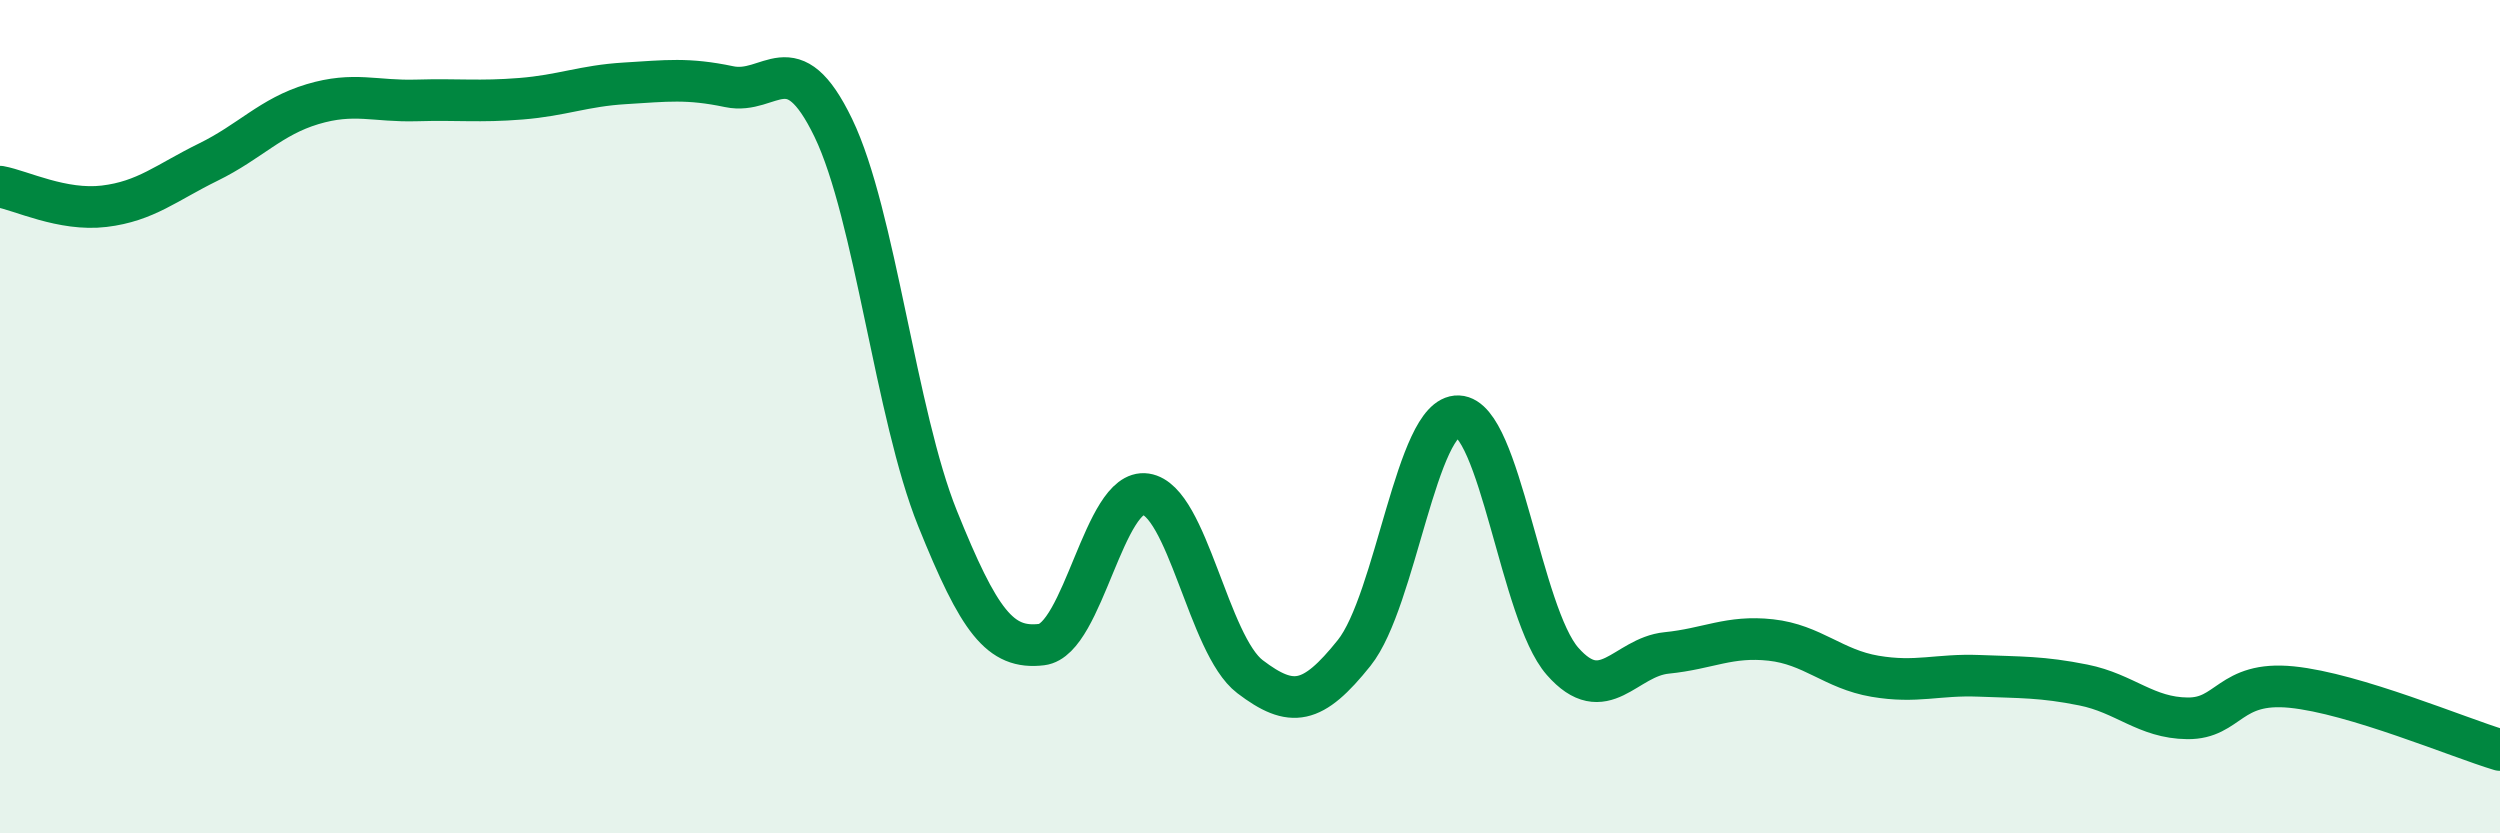
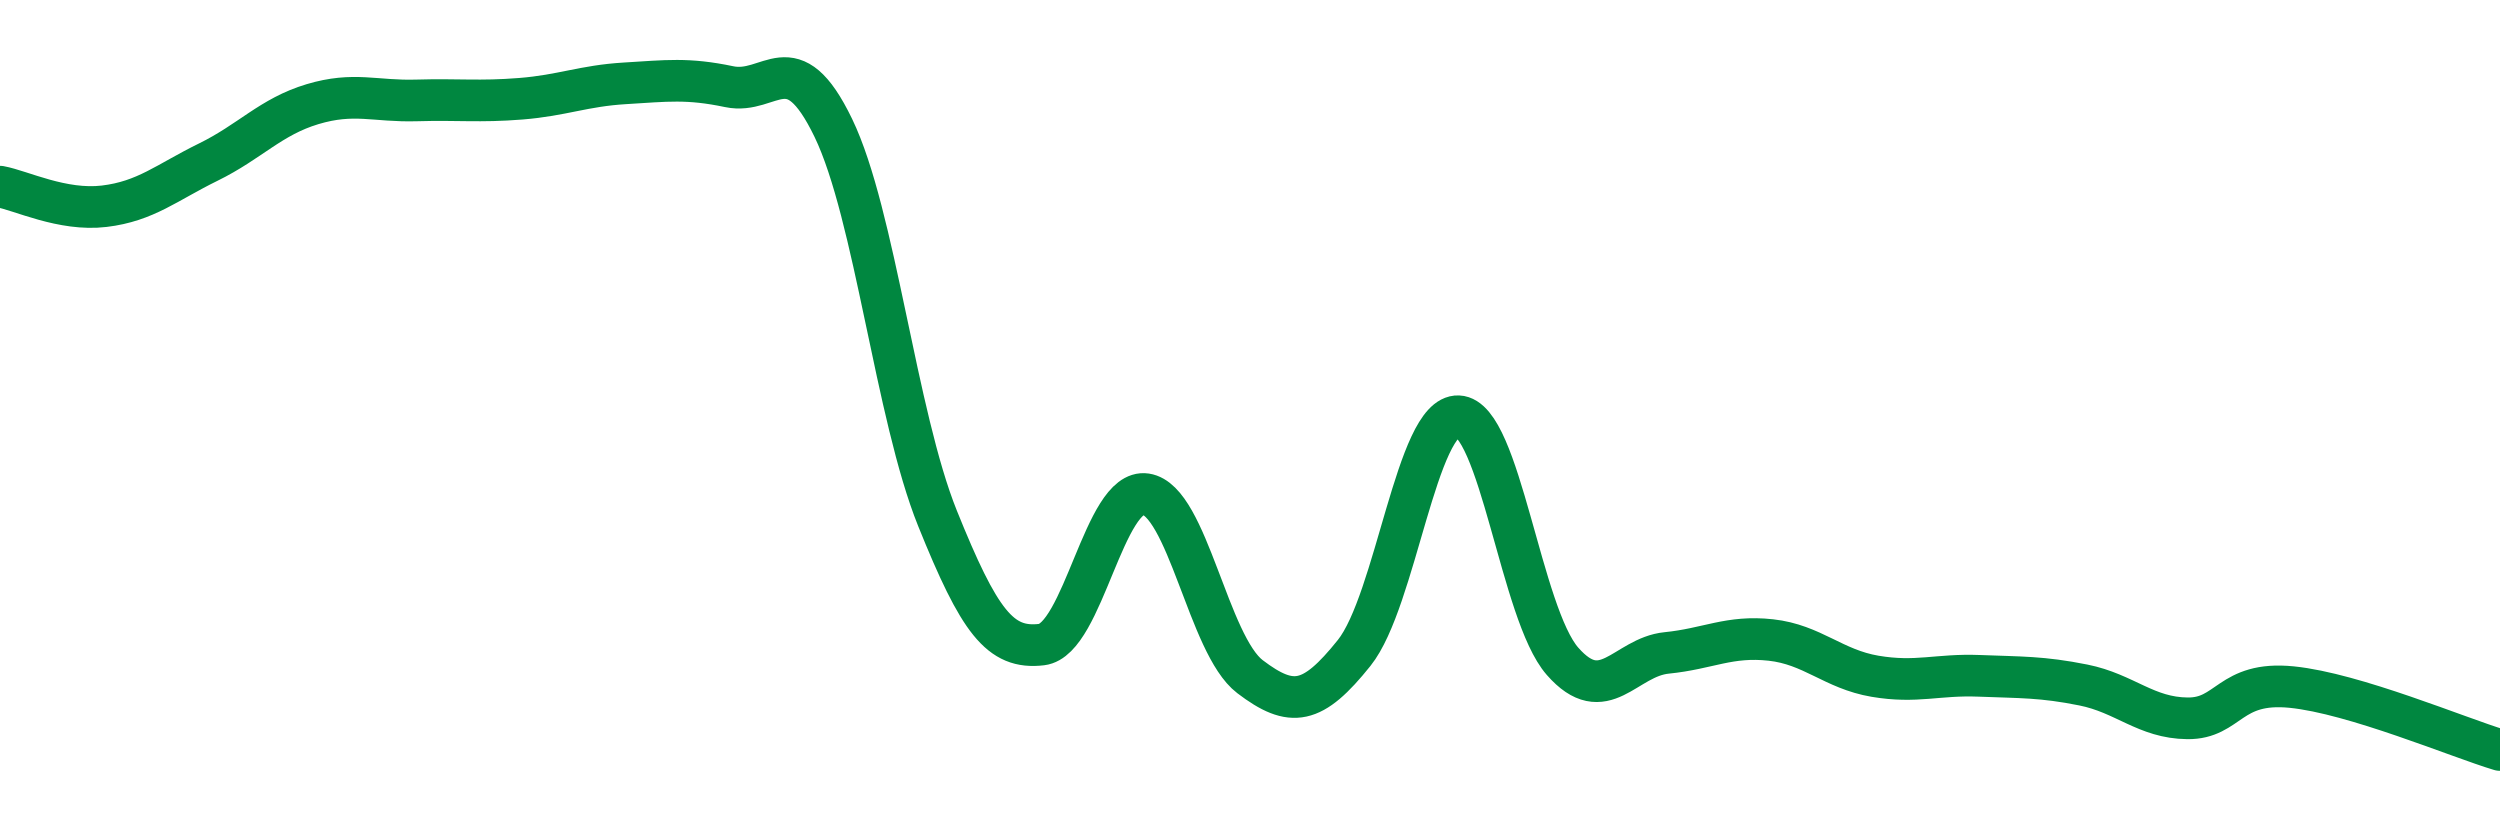
<svg xmlns="http://www.w3.org/2000/svg" width="60" height="20" viewBox="0 0 60 20">
-   <path d="M 0,4.48 C 0.5,4.57 1.5,5.07 2.5,4.95 C 3.5,4.83 4,4.38 5,3.89 C 6,3.4 6.5,2.8 7.5,2.5 C 8.5,2.2 9,2.44 10,2.41 C 11,2.38 11.5,2.45 12.5,2.37 C 13.5,2.29 14,2.06 15,2 C 16,1.94 16.5,1.87 17.5,2.08 C 18.5,2.29 19,1 20,3.07 C 21,5.14 21.5,9.96 22.5,12.44 C 23.5,14.92 24,15.59 25,15.47 C 26,15.35 26.5,11.71 27.5,11.86 C 28.5,12.01 29,15.48 30,16.24 C 31,17 31.5,16.92 32.5,15.67 C 33.5,14.42 34,9.95 35,9.99 C 36,10.03 36.5,14.73 37.5,15.87 C 38.5,17.01 39,15.77 40,15.67 C 41,15.57 41.5,15.25 42.5,15.36 C 43.5,15.47 44,16.06 45,16.23 C 46,16.4 46.5,16.18 47.5,16.22 C 48.5,16.26 49,16.24 50,16.44 C 51,16.64 51.5,17.23 52.5,17.24 C 53.5,17.25 53.5,16.34 55,16.49 C 56.5,16.64 59,17.7 60,18L60 20L0 20Z" fill="#008740" opacity="0.1" stroke-linecap="round" stroke-linejoin="round" />
  <path d="M 0,4.48 C 0.5,4.57 1.5,5.07 2.5,4.95 C 3.5,4.83 4,4.38 5,3.89 C 6,3.4 6.5,2.8 7.5,2.5 C 8.5,2.2 9,2.44 10,2.41 C 11,2.38 11.5,2.45 12.5,2.37 C 13.5,2.29 14,2.06 15,2 C 16,1.94 16.5,1.87 17.5,2.08 C 18.5,2.29 19,1 20,3.07 C 21,5.14 21.5,9.96 22.5,12.44 C 23.5,14.92 24,15.59 25,15.47 C 26,15.35 26.5,11.71 27.5,11.86 C 28.5,12.01 29,15.48 30,16.24 C 31,17 31.5,16.92 32.5,15.67 C 33.5,14.42 34,9.95 35,9.99 C 36,10.03 36.5,14.73 37.5,15.87 C 38.5,17.01 39,15.77 40,15.67 C 41,15.57 41.5,15.25 42.5,15.36 C 43.5,15.47 44,16.06 45,16.23 C 46,16.4 46.5,16.18 47.5,16.22 C 48.5,16.26 49,16.24 50,16.44 C 51,16.64 51.5,17.23 52.5,17.24 C 53.5,17.25 53.5,16.34 55,16.49 C 56.5,16.64 59,17.7 60,18" stroke="#008740" stroke-width="1" fill="none" stroke-linecap="round" stroke-linejoin="round" />
</svg>